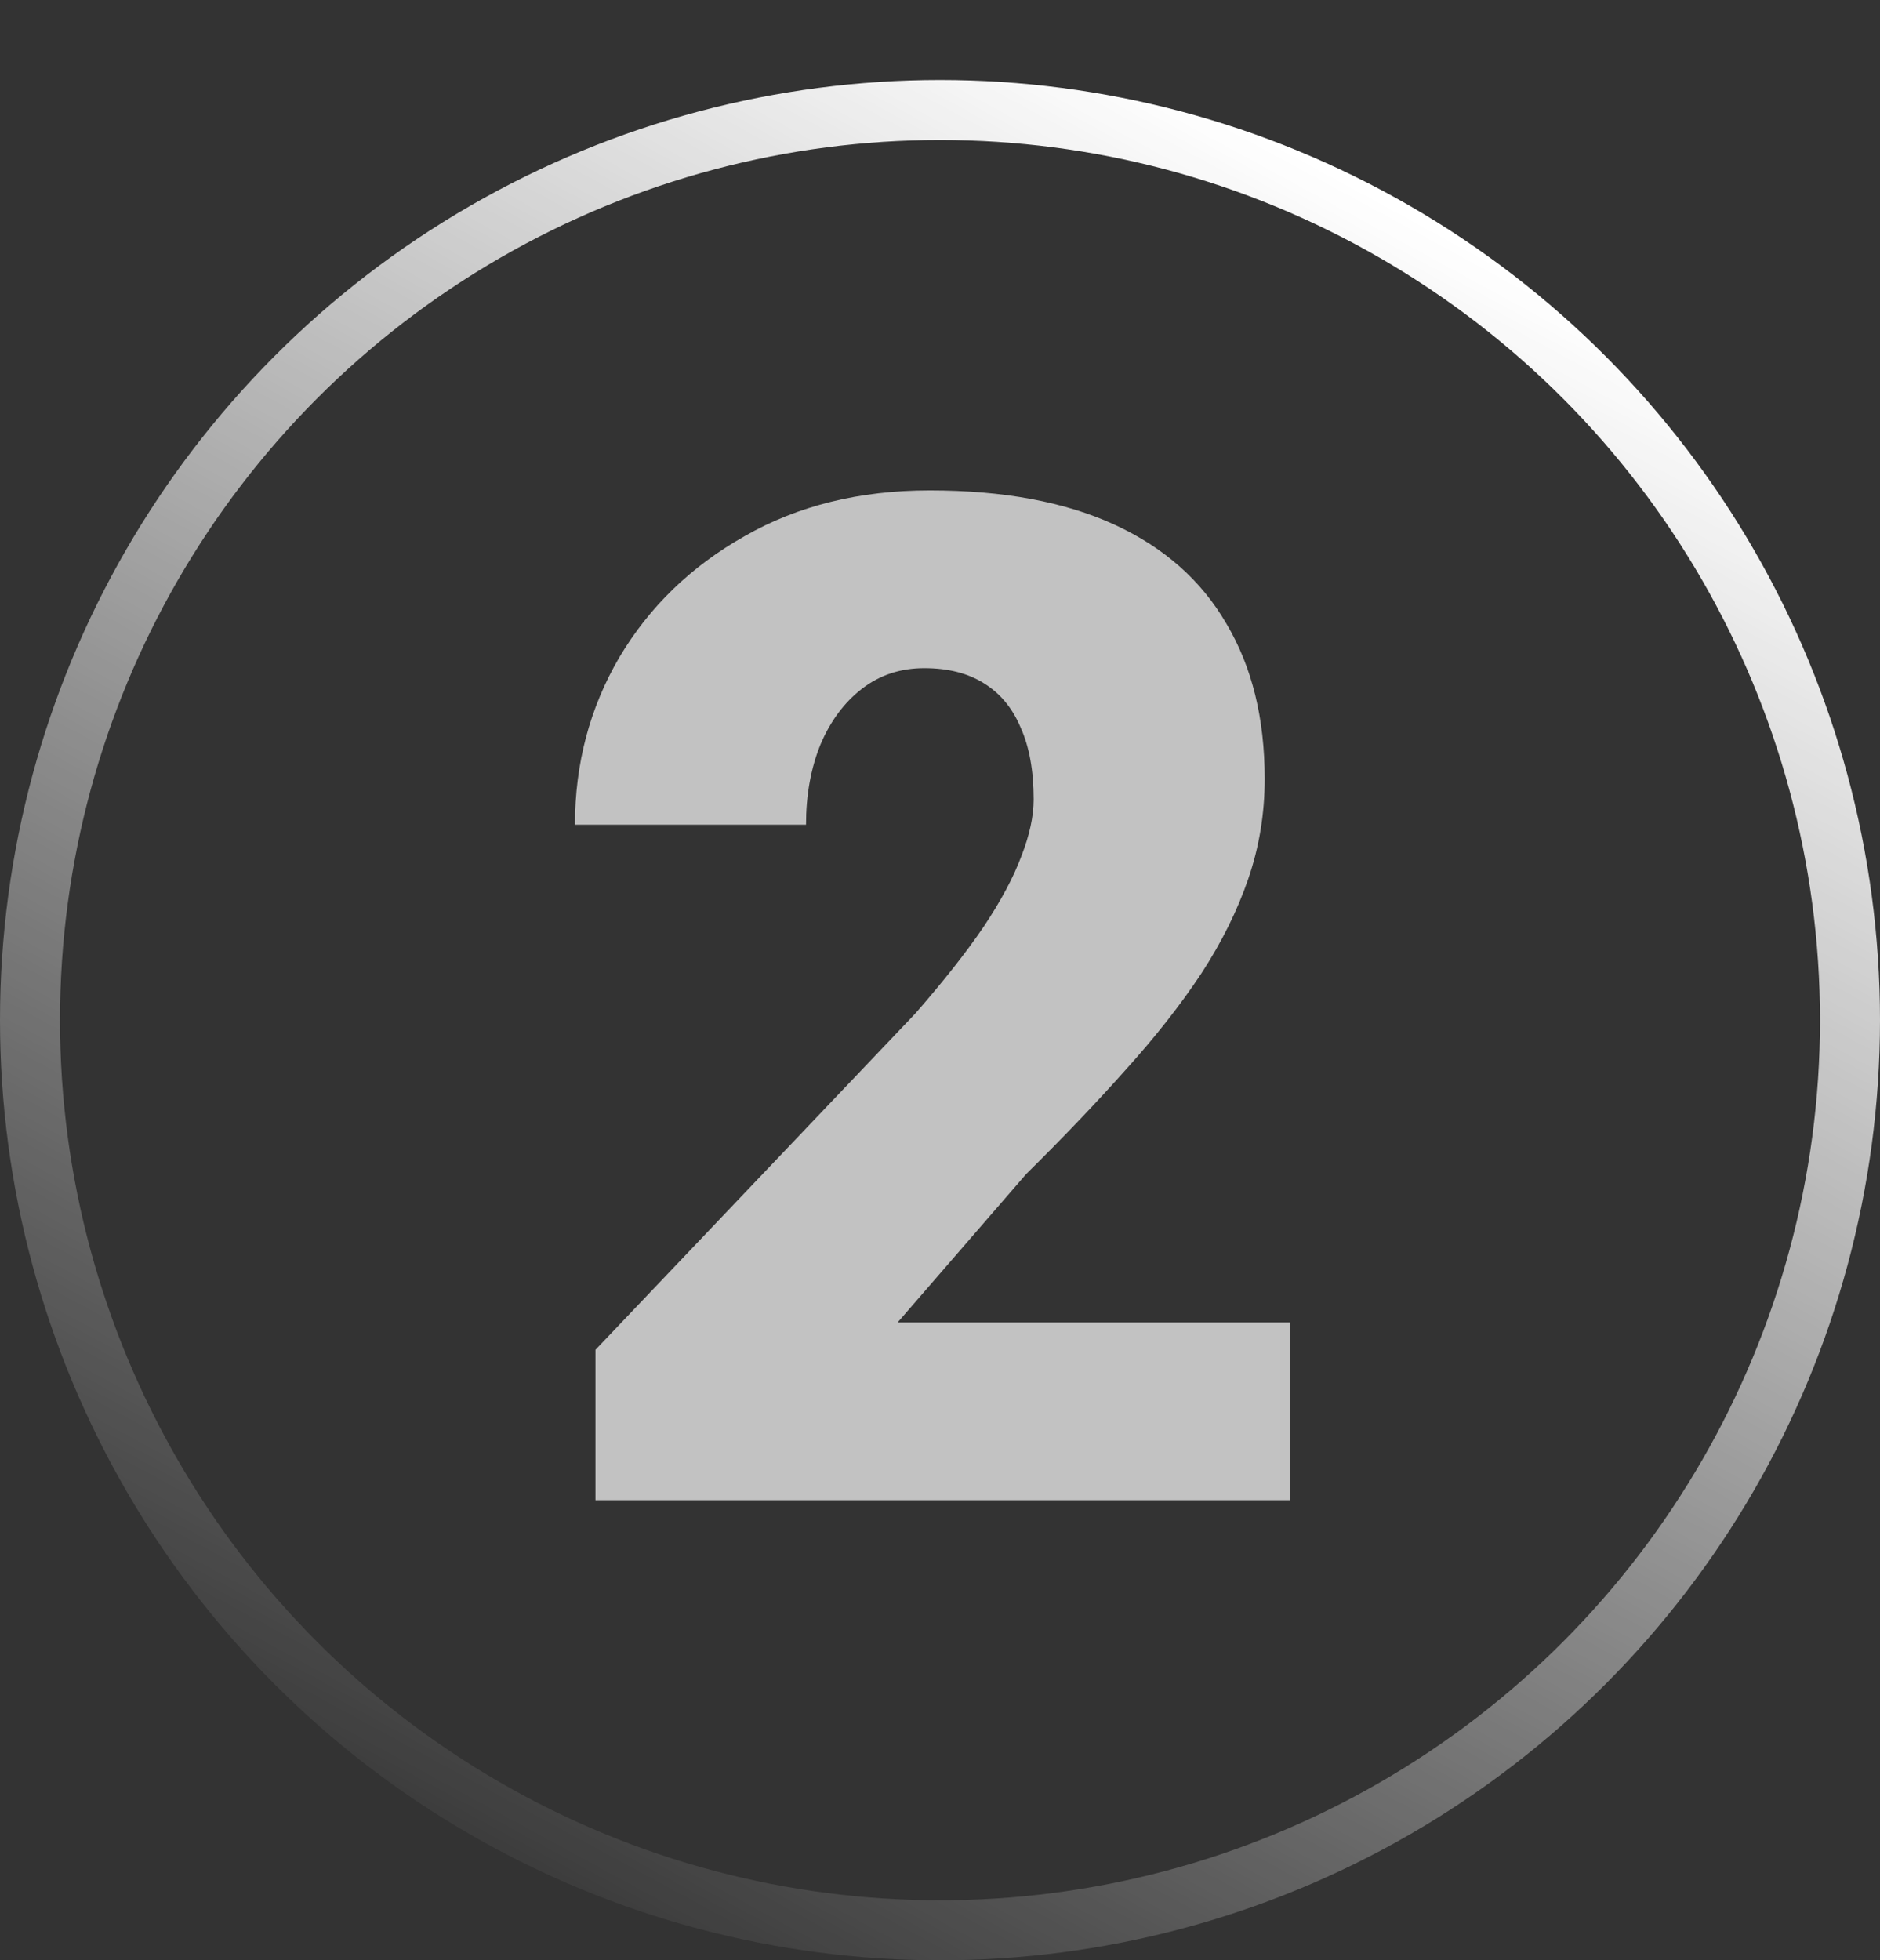
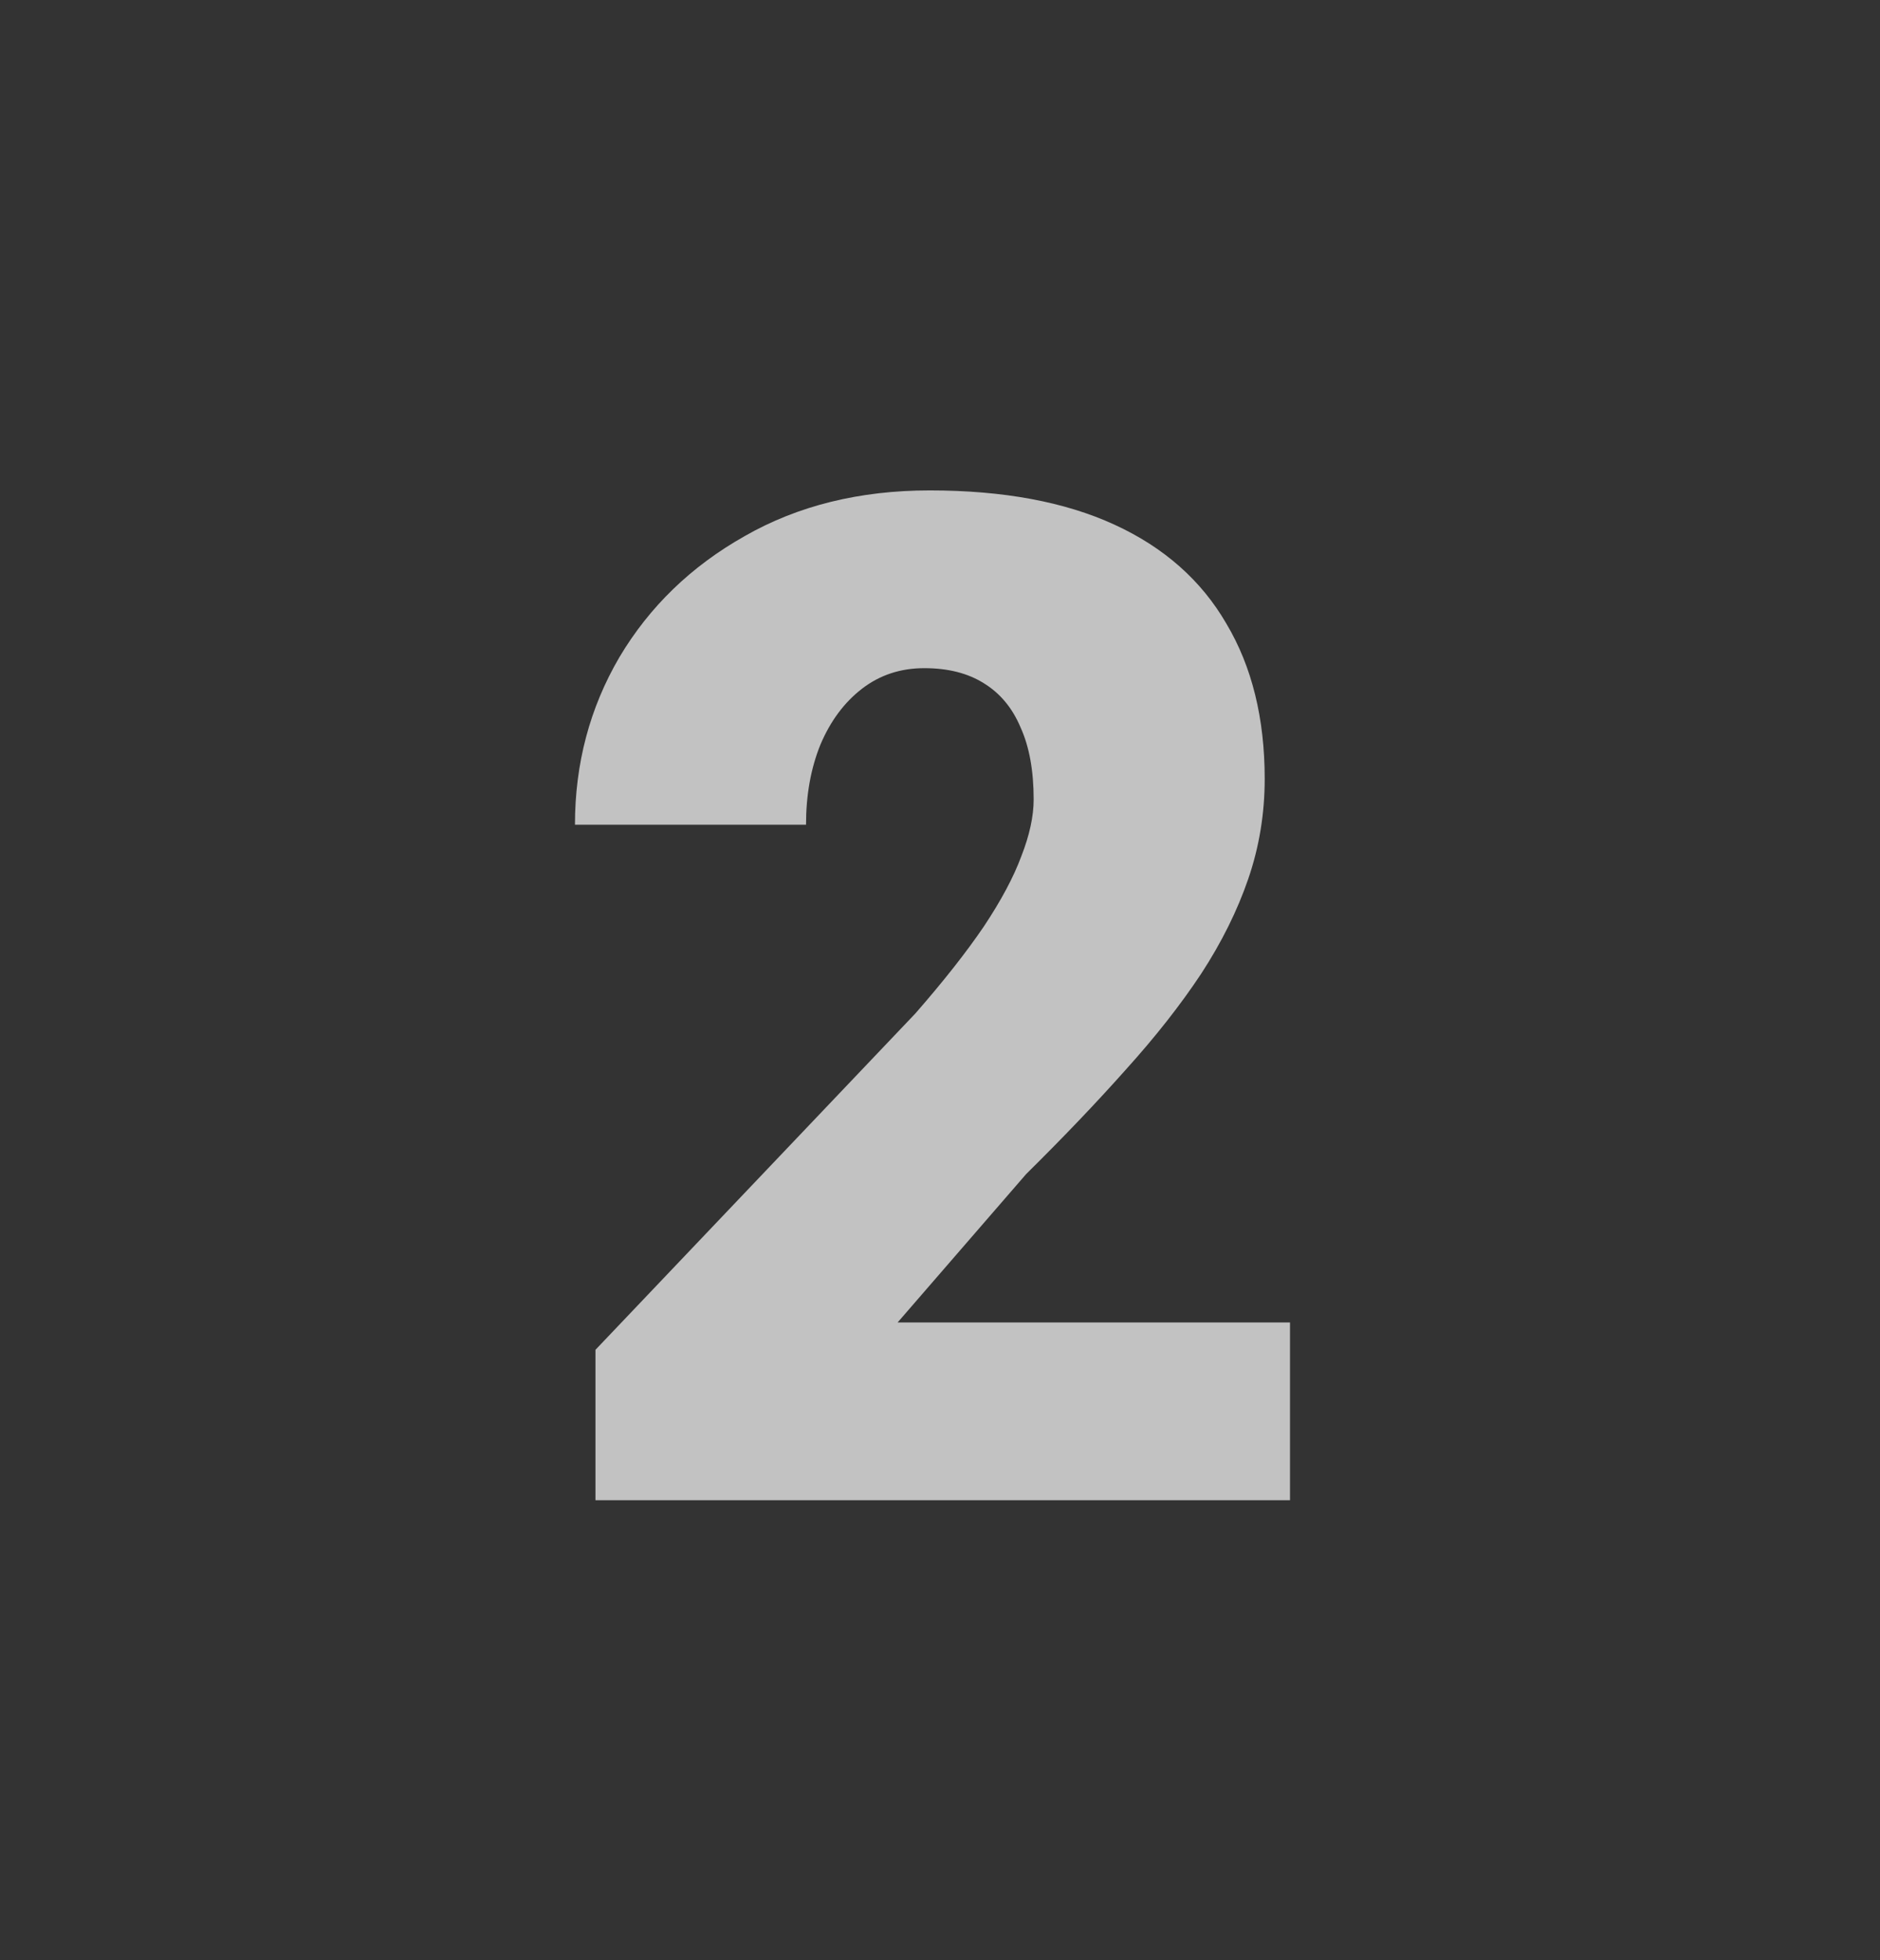
<svg xmlns="http://www.w3.org/2000/svg" width="94" height="98" viewBox="0 0 94 98" fill="none">
  <rect x="0" y="0" width="94" height="98" fill="#333333" stroke="none" />
  <path d="M64.5 66.113V75H29.773V67.481L45.77 50.664C47.182 49.046 48.322 47.599 49.188 46.323C50.053 45.024 50.68 43.851 51.067 42.803C51.477 41.755 51.683 40.809 51.683 39.966C51.683 38.53 51.466 37.334 51.033 36.377C50.623 35.397 50.008 34.657 49.188 34.155C48.39 33.654 47.399 33.403 46.214 33.403C45.029 33.403 43.992 33.745 43.103 34.429C42.215 35.112 41.52 36.047 41.019 37.231C40.54 38.416 40.301 39.749 40.301 41.23H28.748C28.748 38.177 29.489 35.386 30.97 32.856C32.474 30.327 34.559 28.311 37.225 26.807C39.891 25.28 42.978 24.517 46.487 24.517C50.156 24.517 53.232 25.086 55.716 26.226C58.2 27.365 60.068 29.017 61.321 31.182C62.597 33.324 63.235 35.91 63.235 38.94C63.235 40.672 62.962 42.336 62.415 43.931C61.868 45.526 61.082 47.109 60.057 48.682C59.031 50.231 57.778 51.826 56.297 53.467C54.839 55.107 53.175 56.851 51.307 58.696L44.881 66.113H64.5Z" fill="white" fill-opacity="0.7" />
-   <circle cx="47" cy="51" r="45.5" stroke="url(#paint0_linear_737_1321)" stroke-width="3" />
  <defs>
    <linearGradient id="paint0_linear_737_1321" x1="87.87" y1="20.226" x2="40.935" y2="106.553" gradientUnits="userSpaceOnUse">
      <stop stop-color="white" />
      <stop offset="1" stop-color="white" stop-opacity="0" />
    </linearGradient>
  </defs>
</svg>